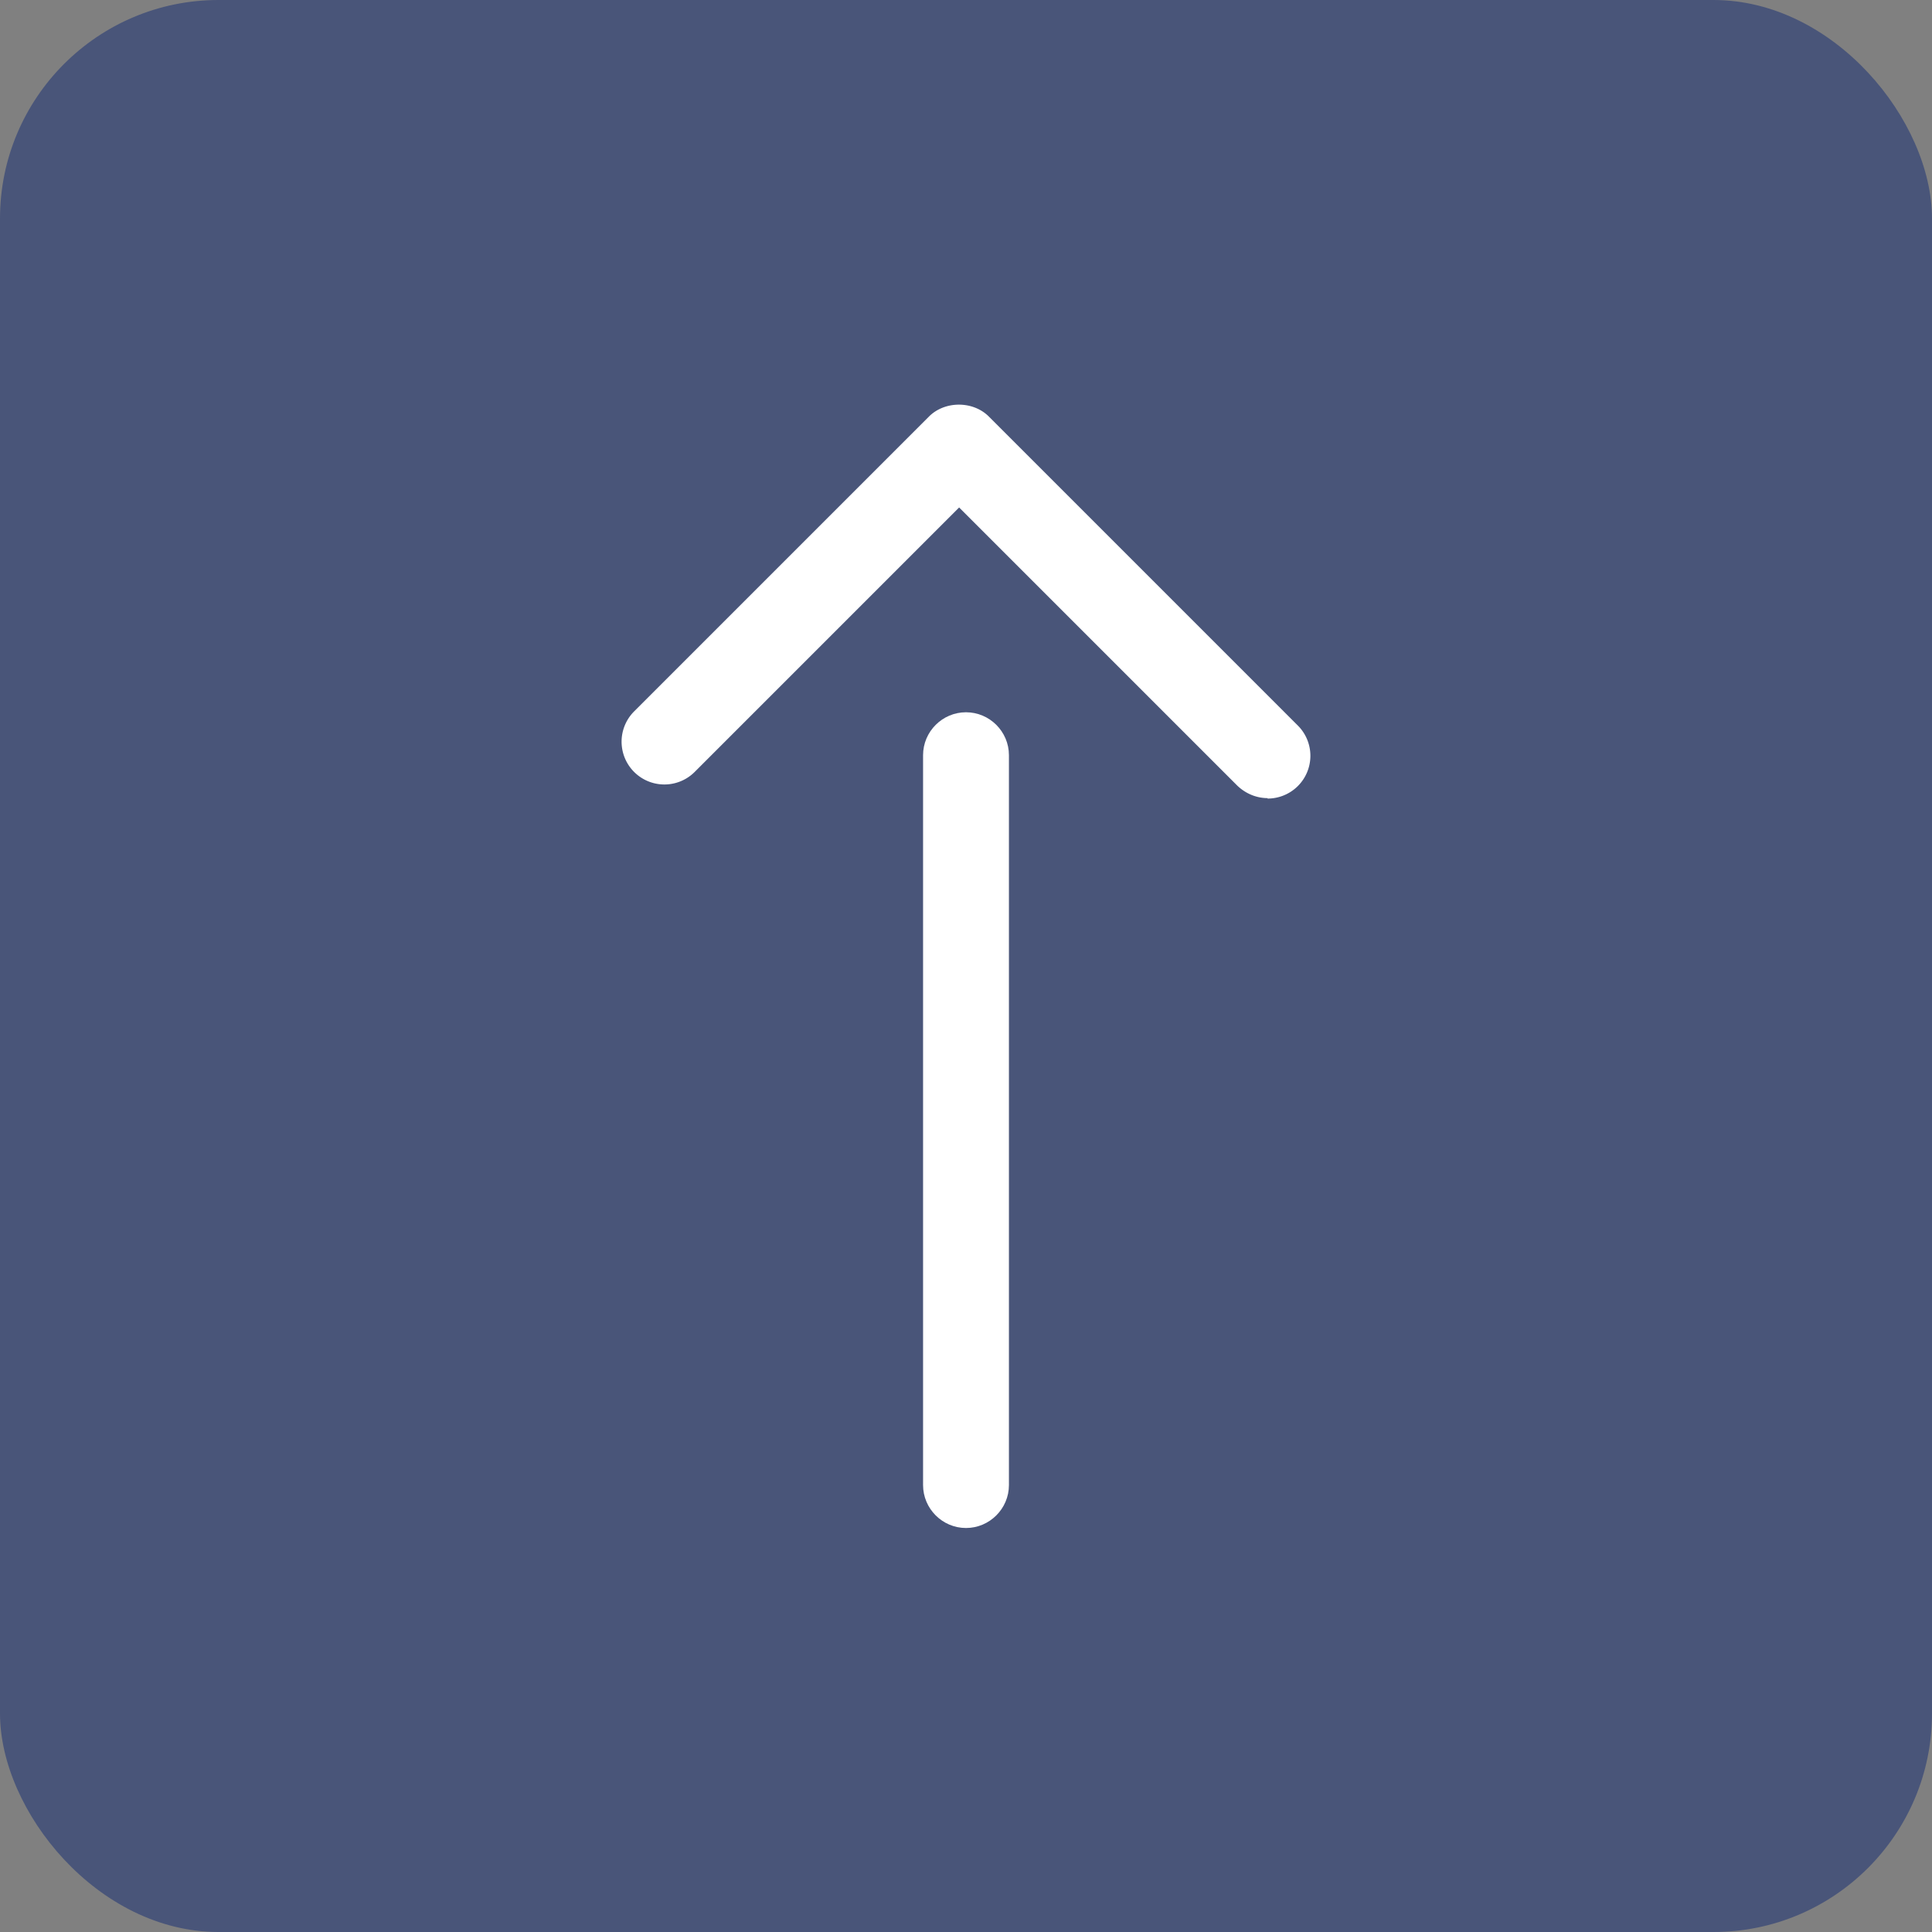
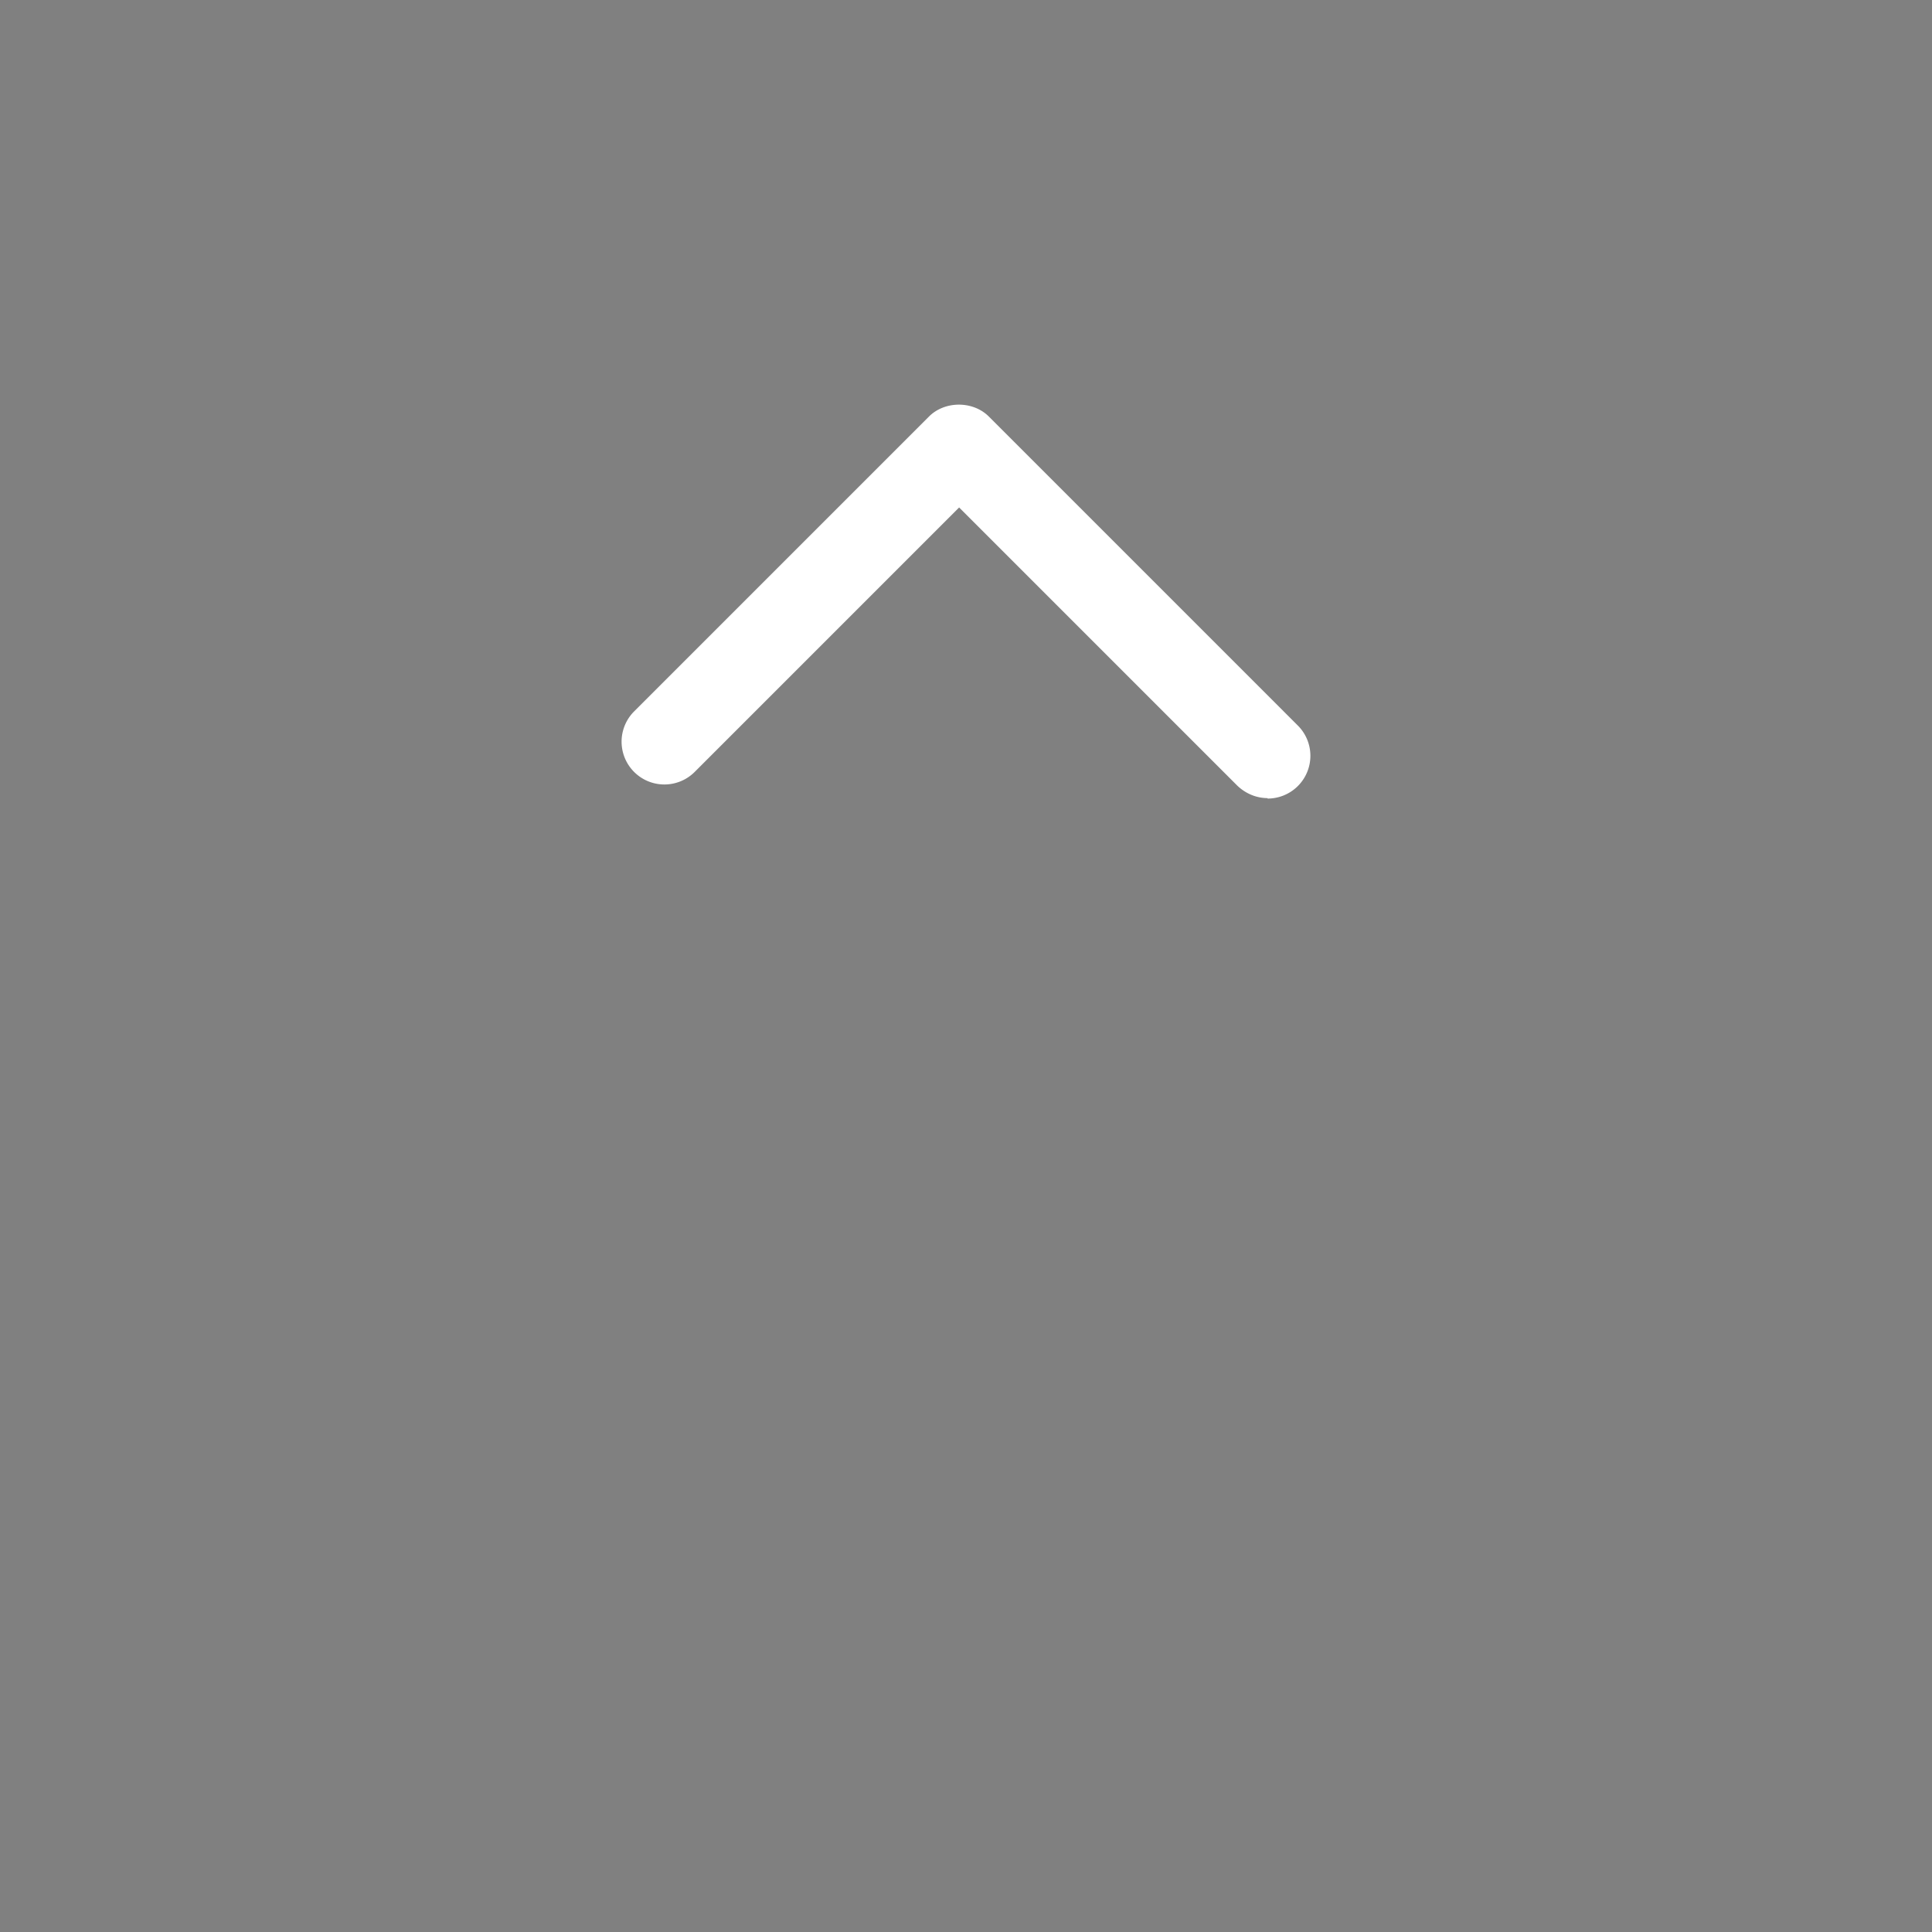
<svg xmlns="http://www.w3.org/2000/svg" id="_レイヤー_2" data-name="レイヤー 2" viewBox="0 0 45 45">
  <rect x="0" y="0" width="45" height="45" fill="#808080" stroke="none" />
  <defs>
    <style>.cls-2{stroke-width:0;fill:#fff}</style>
  </defs>
  <g id="_上層" data-name="上層">
-     <rect width="45" height="45" rx="5.09" ry="5.09" style="stroke-width:0;fill:#495579" />
-     <path class="cls-2" d="M22.5 35.59c-.55 0-1-.45-1-1v-17c0-.55.45-1 1-1s1 .45 1 1v17c0 .55-.45 1-1 1Z" />
    <path class="cls-2" d="M29.53 18.59c-.26 0-.51-.1-.71-.29l-6.48-6.48-6.16 6.16a.996.996 0 1 1-1.41-1.41l6.86-6.86c.37-.38 1.04-.38 1.41 0l7.19 7.19a.996.996 0 0 1-.71 1.7Z" />
  </g>
</svg>